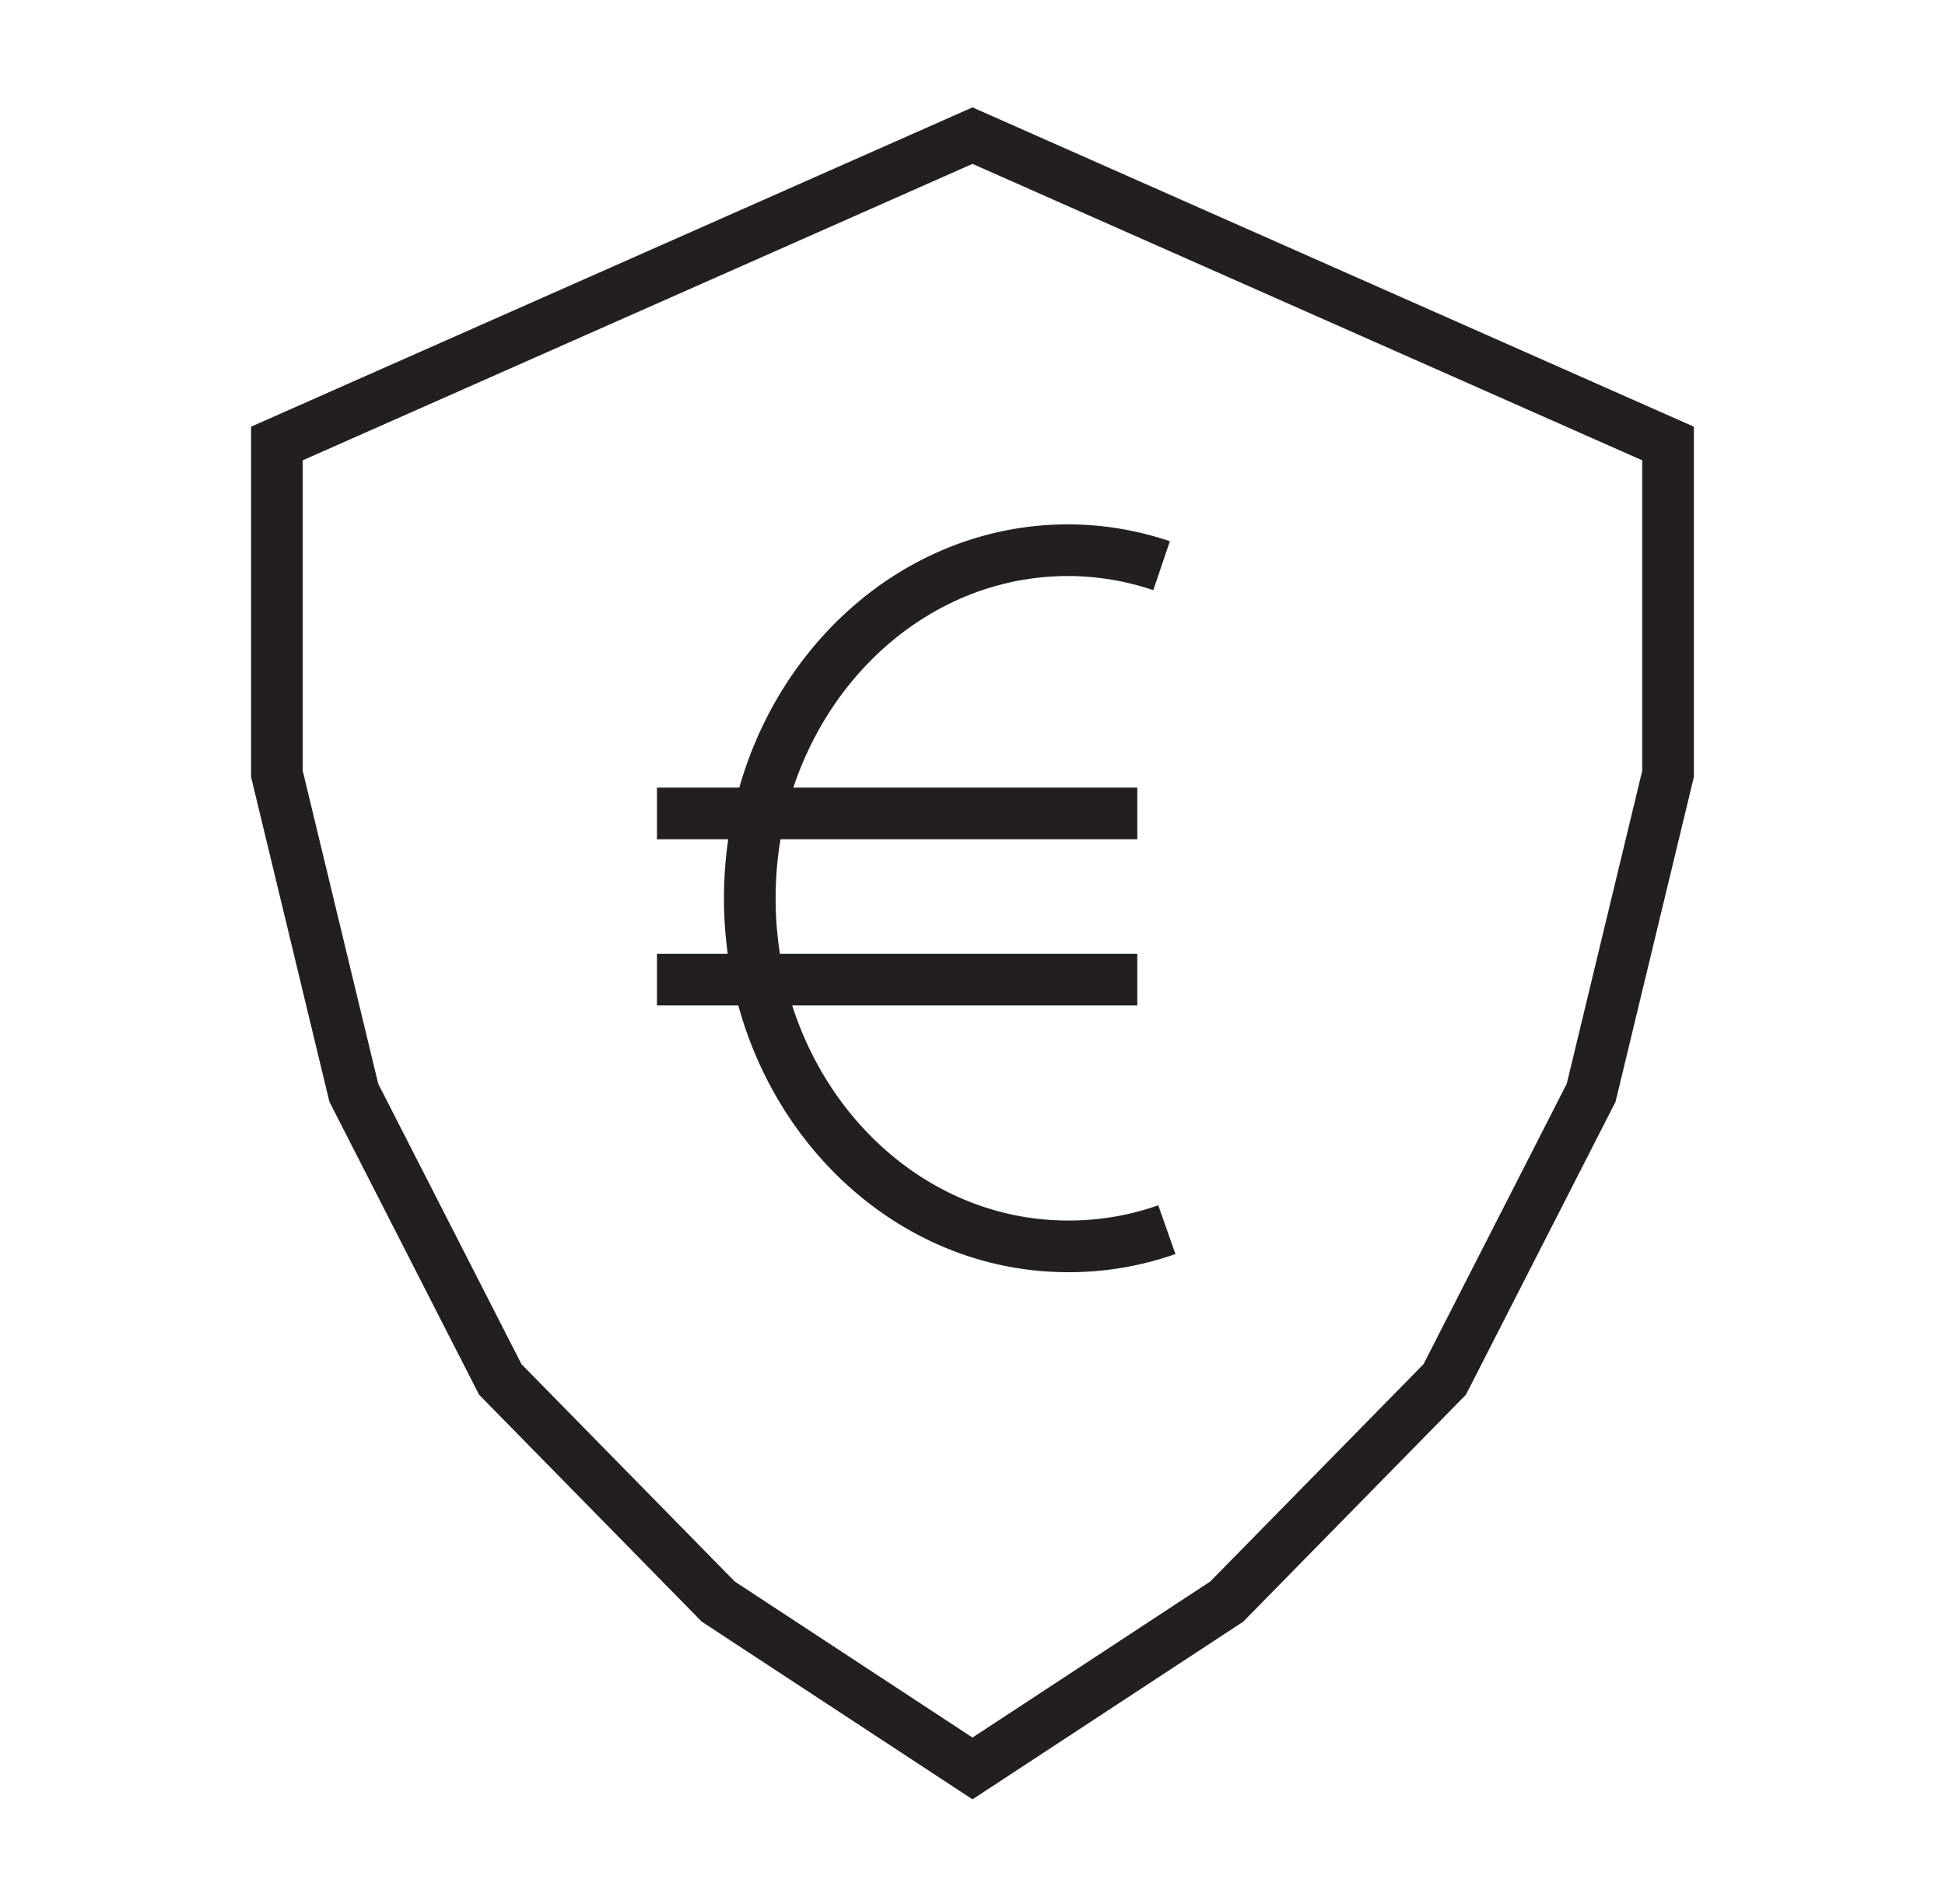
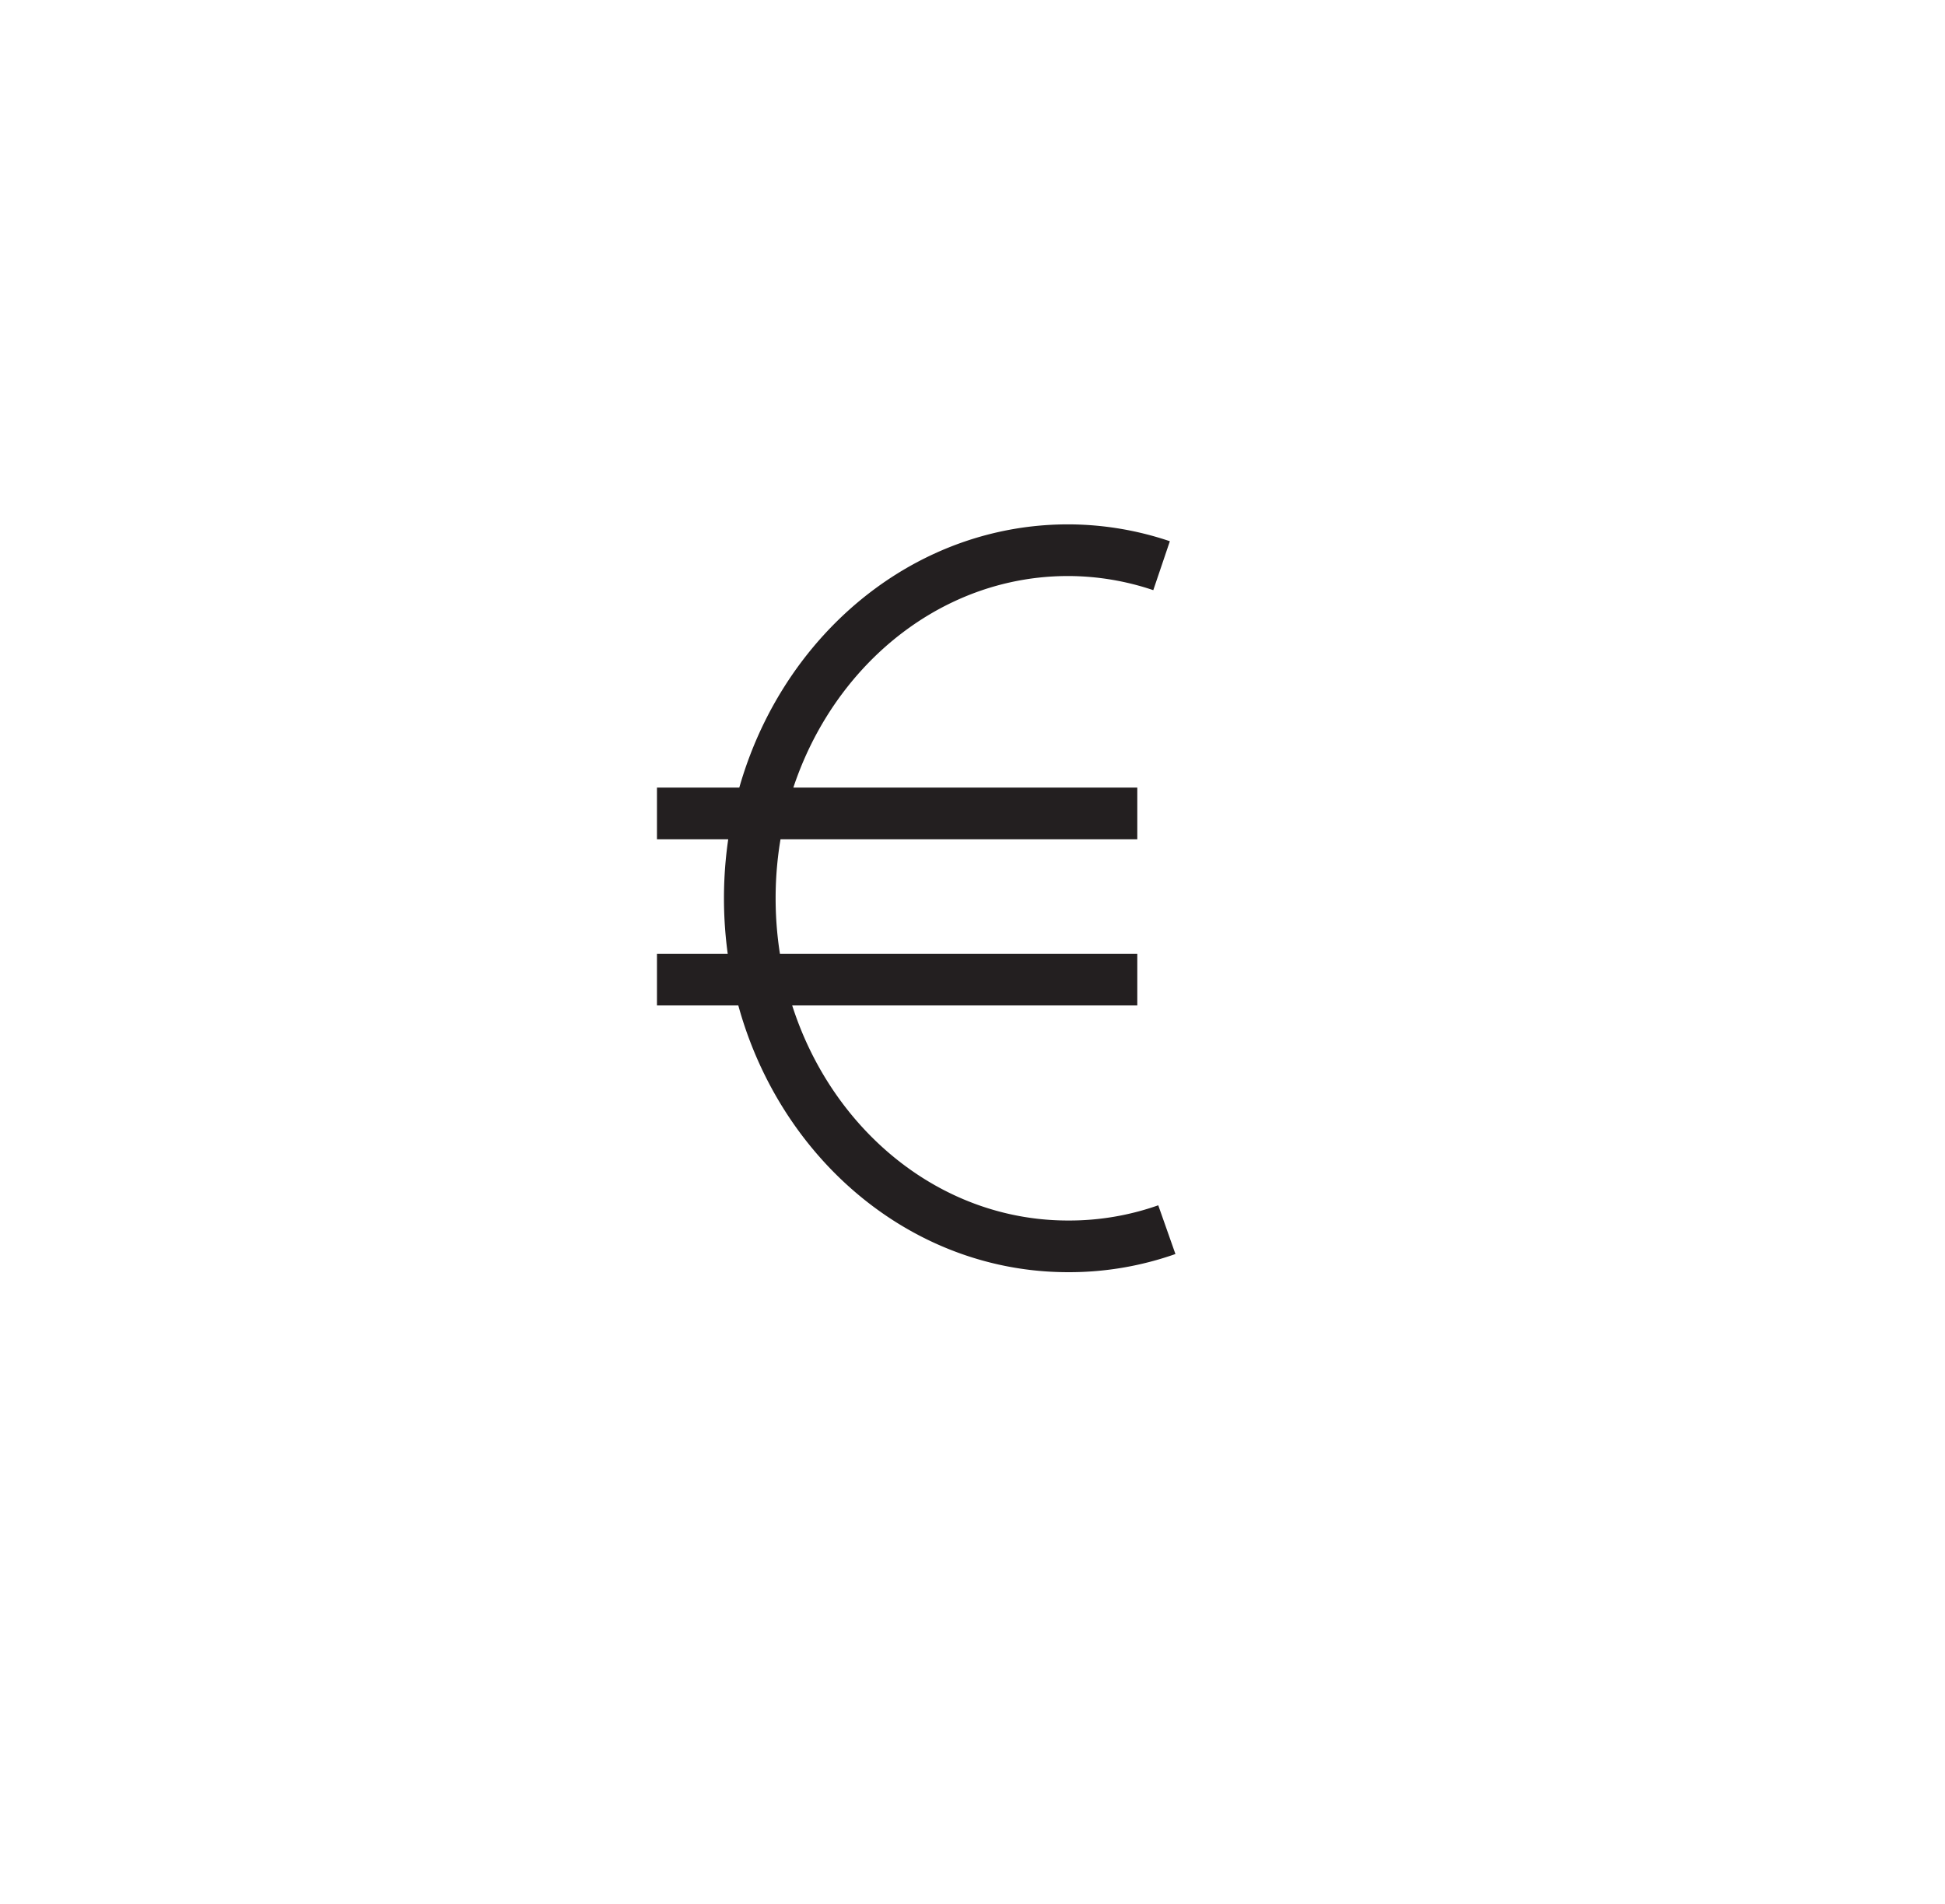
<svg xmlns="http://www.w3.org/2000/svg" id="Layer_1" data-name="Layer 1" viewBox="0 0 376.5 368.53">
  <defs>
    <style>.cls-1{fill:none;stroke:#231f20;stroke-miterlimit:10;stroke-width:10px}</style>
  </defs>
-   <path class="cls-1" d="m188.25 26.25 134.64 59.59v63.94L308 211.51l-28.34 55.48-42.2 43-49.21 32.29-49.21-32.29-42.2-43-28.35-55.48-14.89-61.73V85.84l134.65-59.59z" />
  <path class="cls-1" d="M224.85 109.49a56.76 56.76 0 0 0-18.1-3c-34 0-61.61 30.16-61.61 67.37s27.59 67.37 61.61 67.37a56.77 56.77 0 0 0 19.12-3.23M127.17 157.44h92.98M127.17 189.61h92.98" />
</svg>